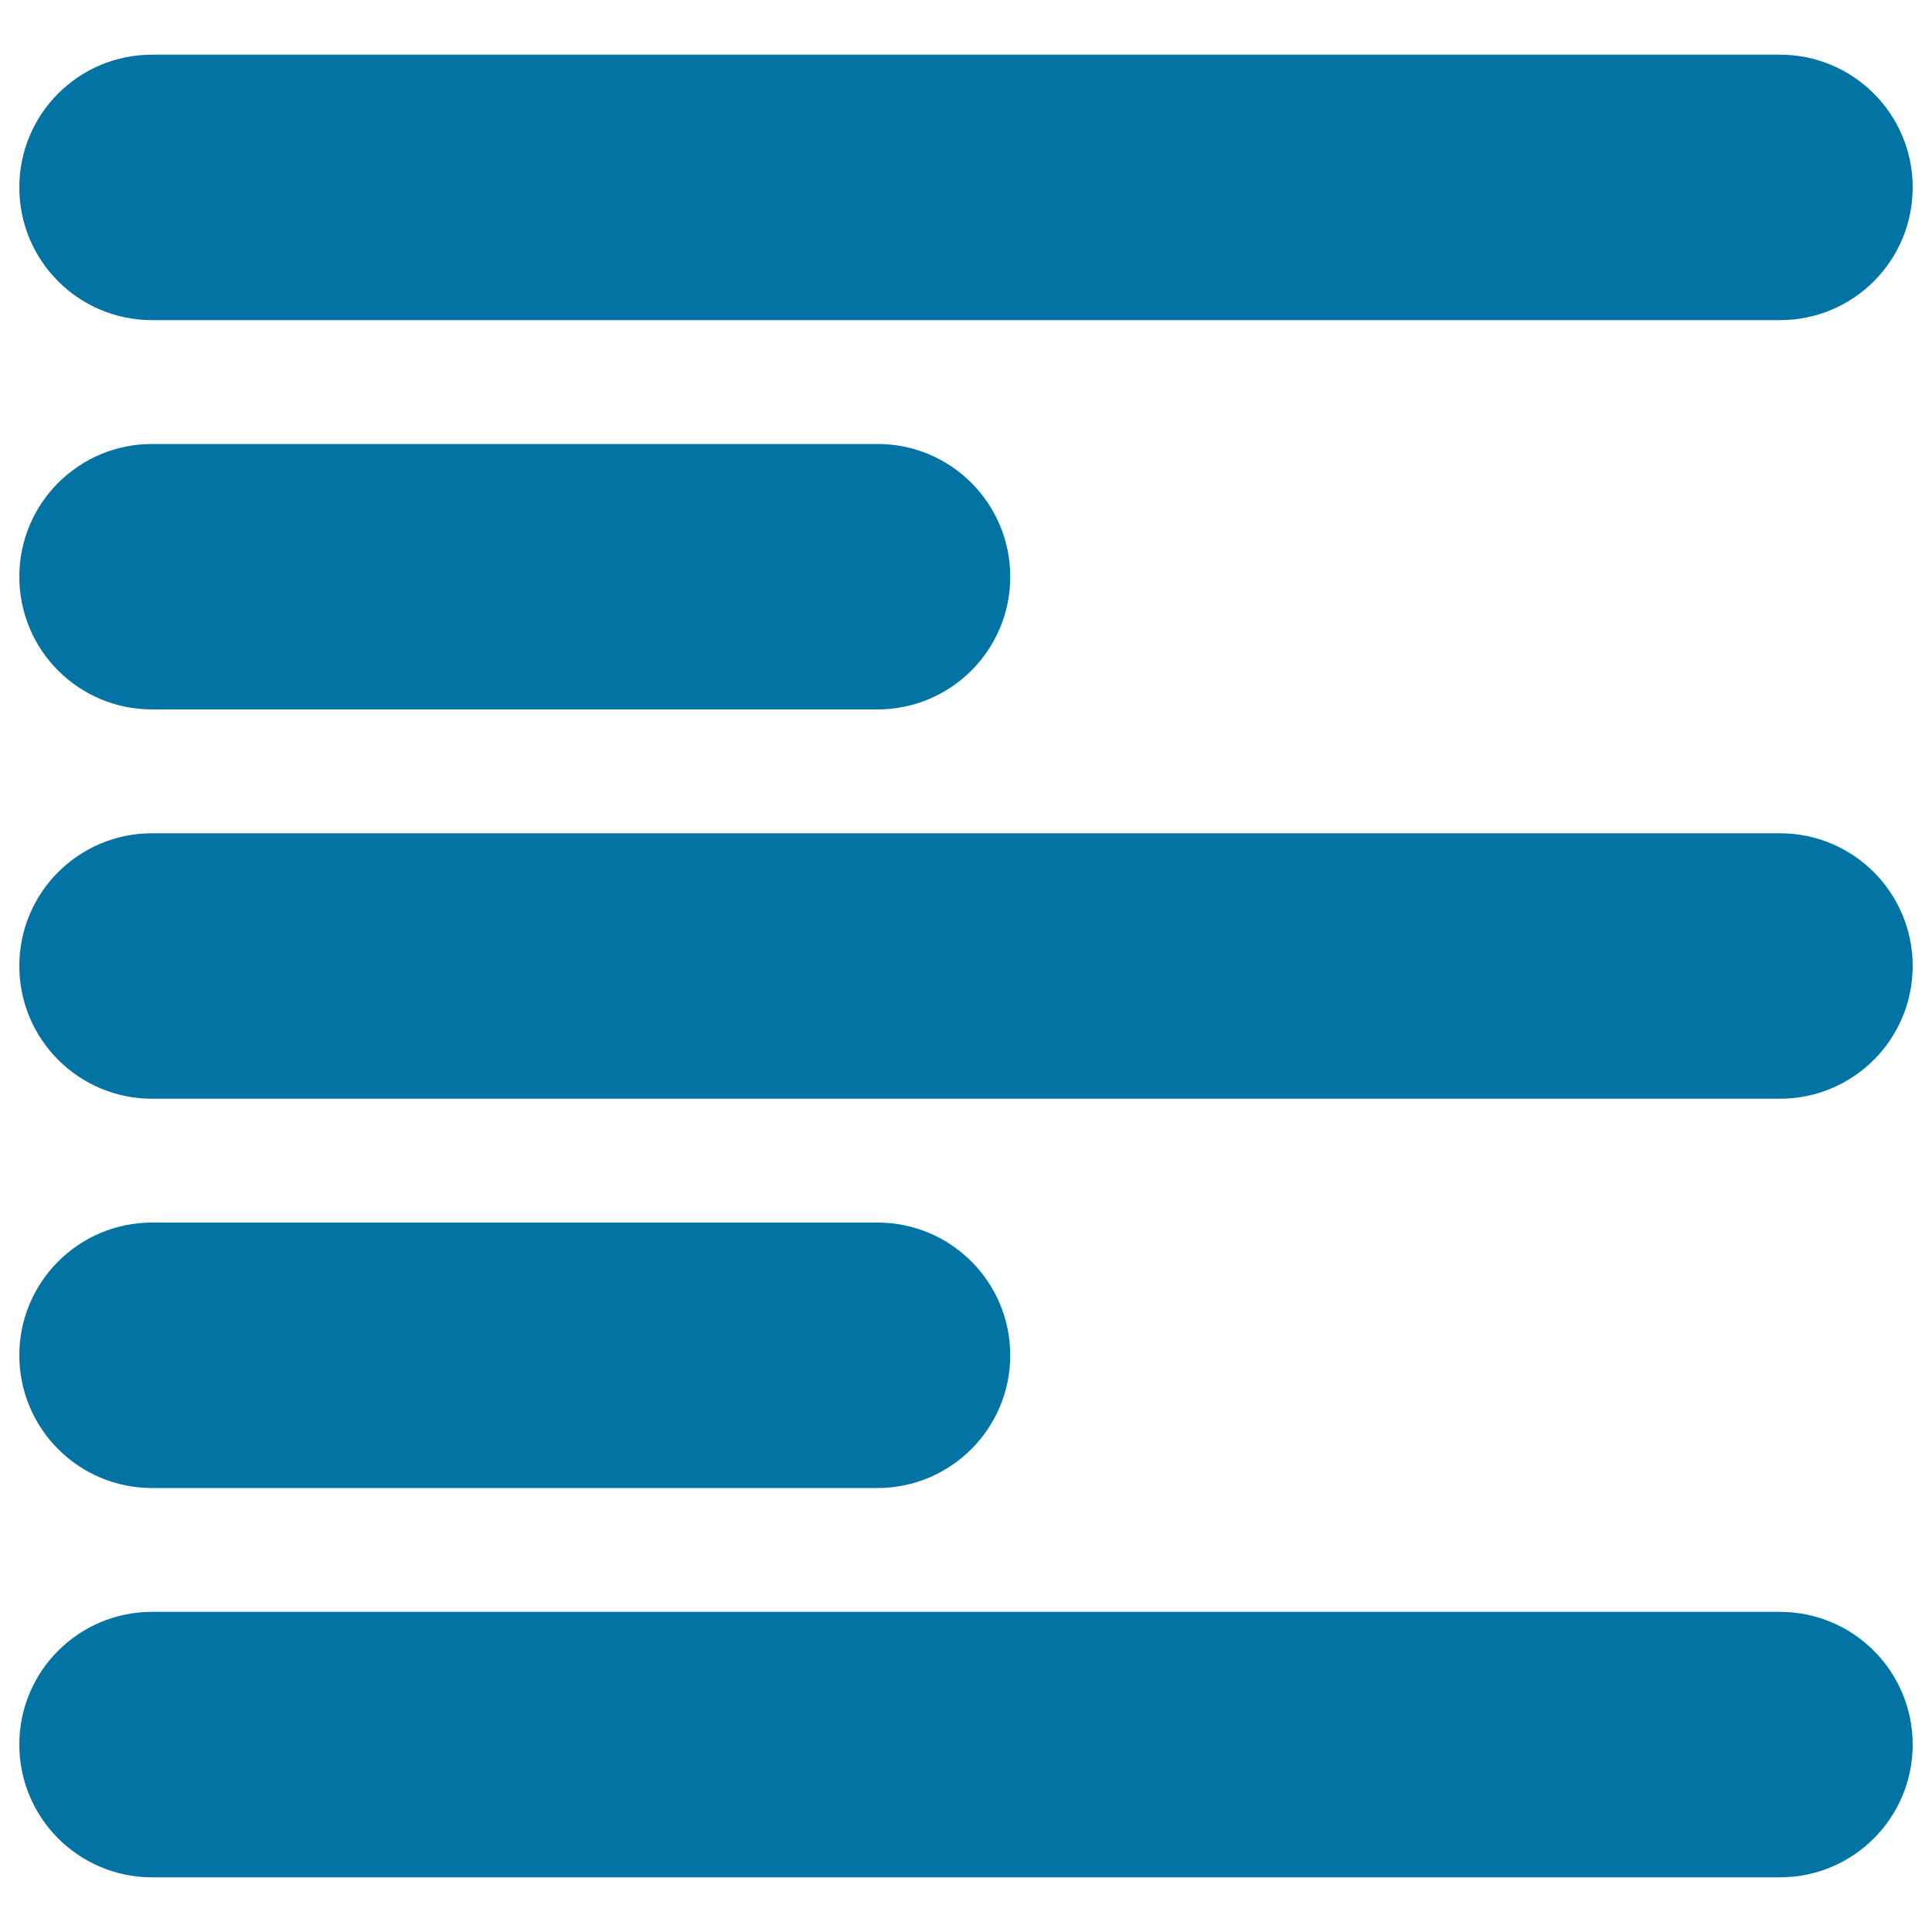
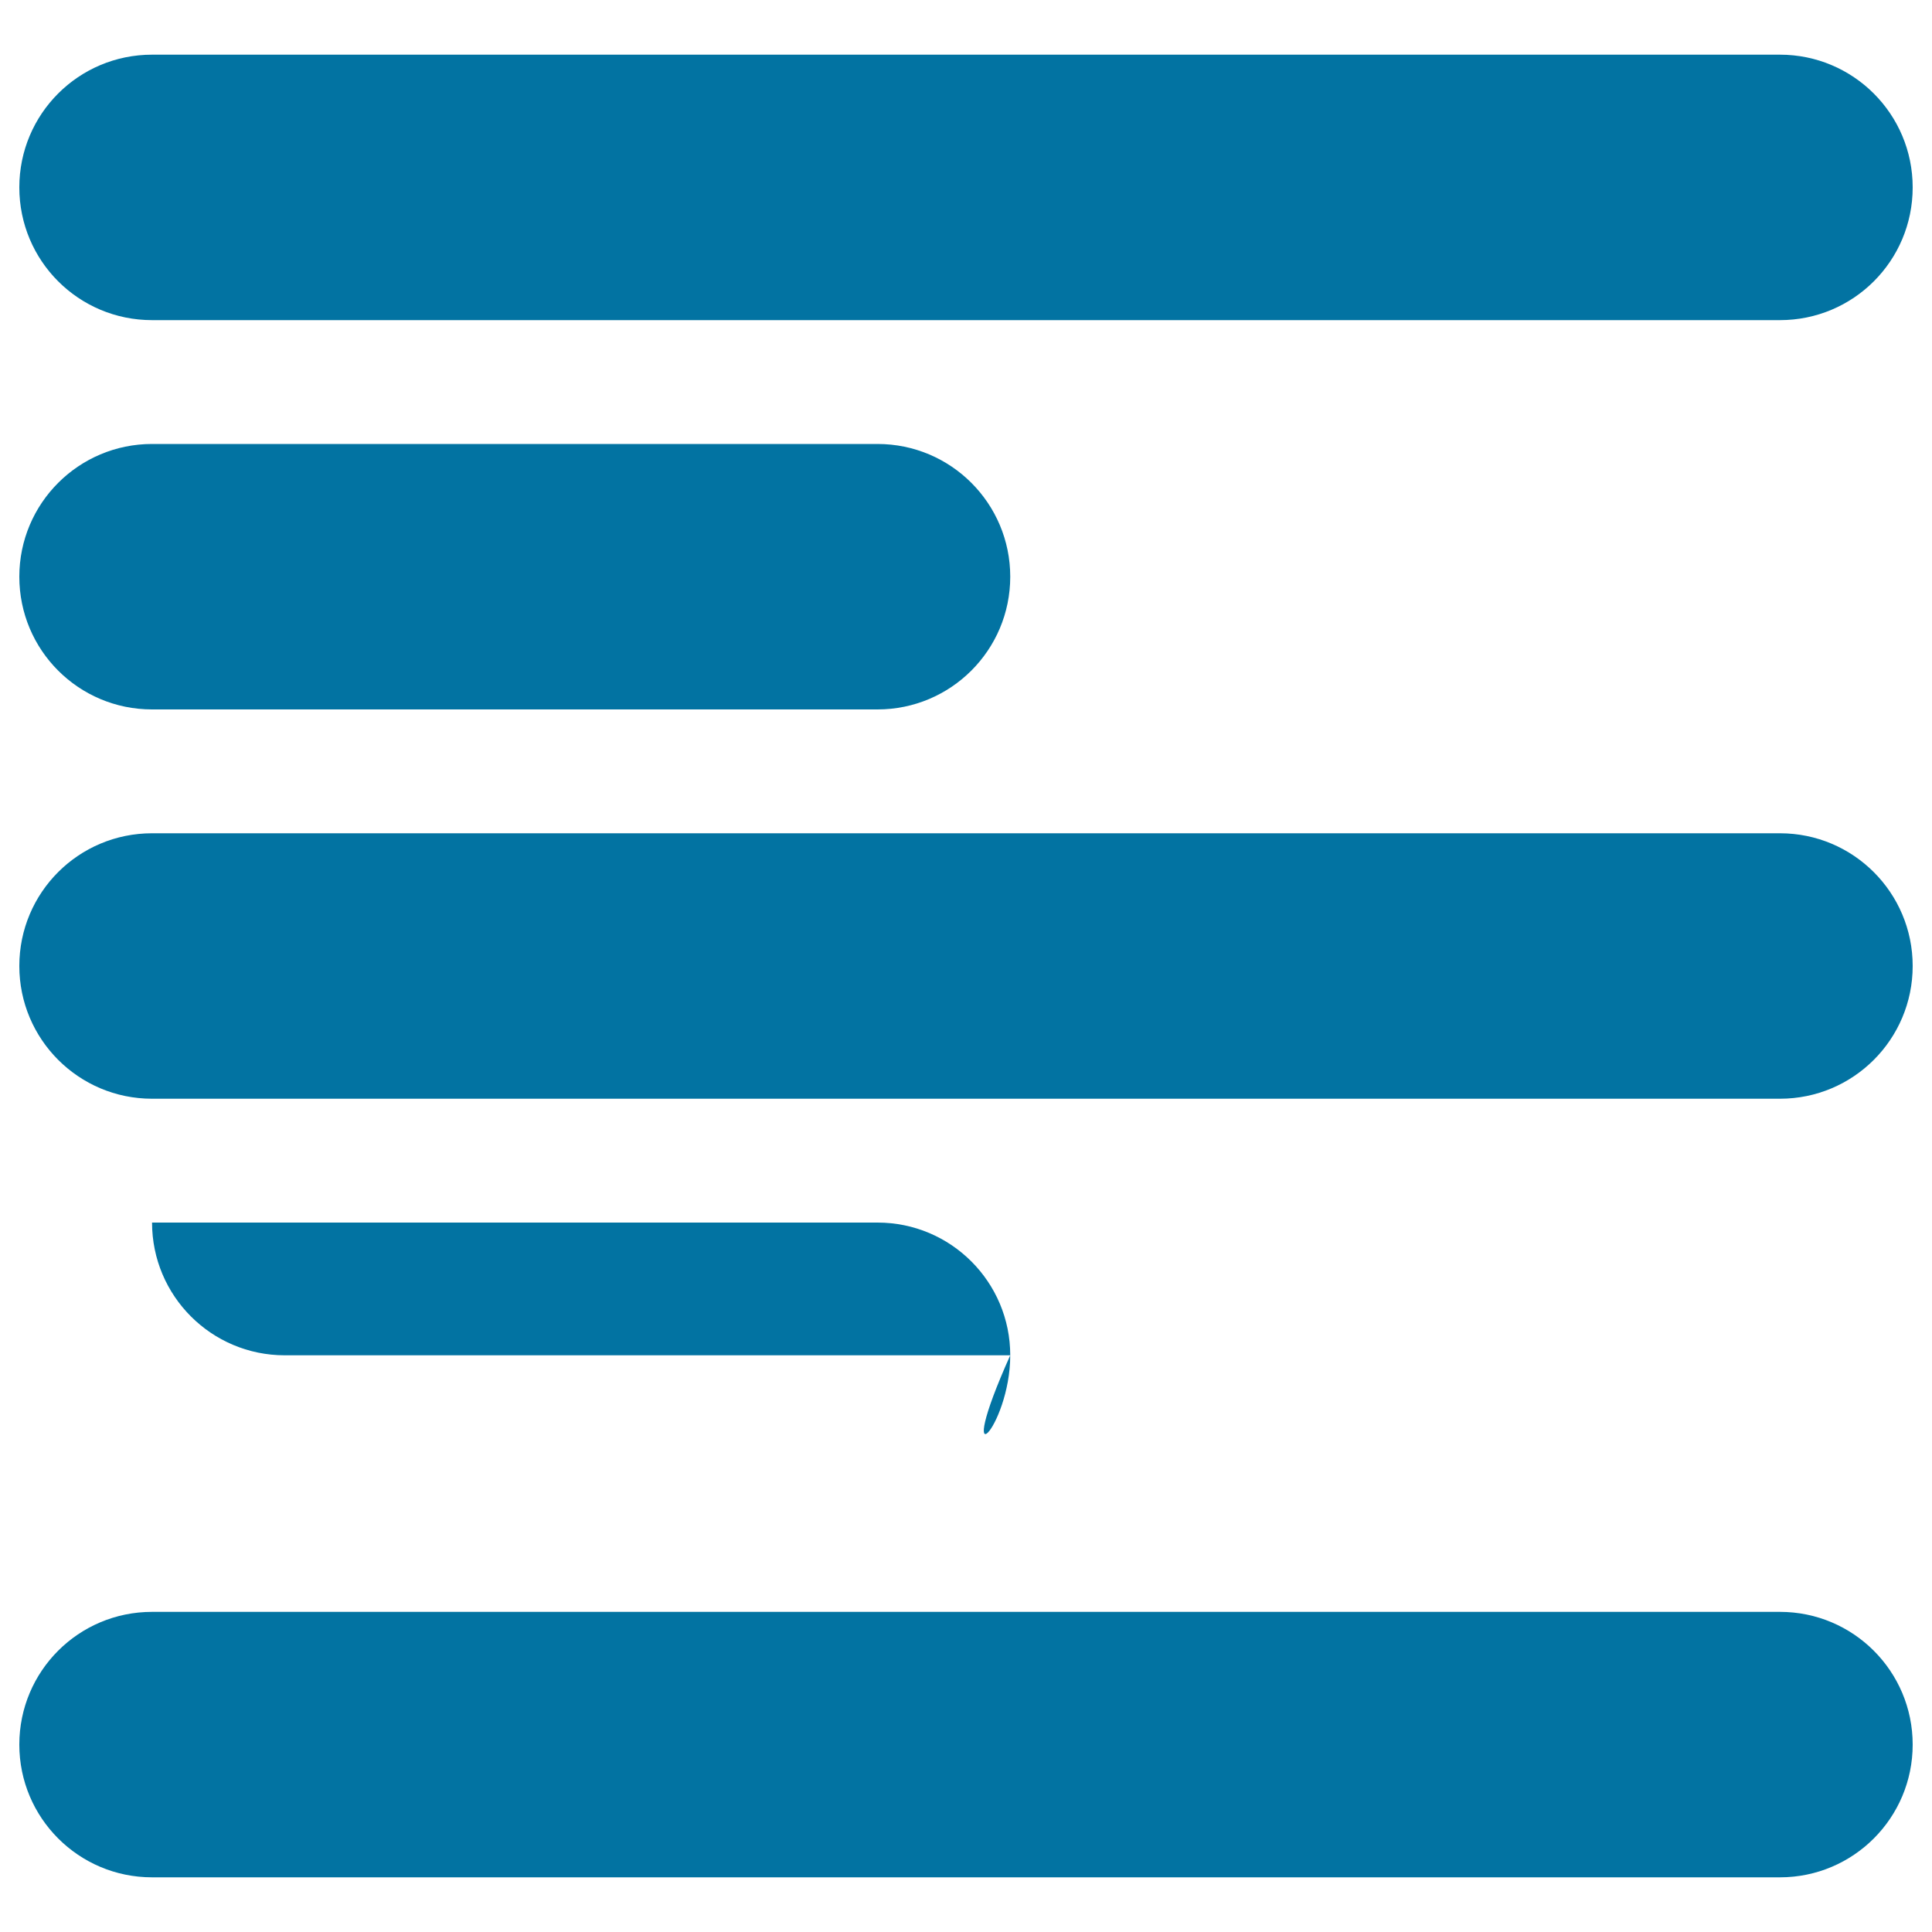
<svg xmlns="http://www.w3.org/2000/svg" viewBox="0 0 1000 1000" style="fill:#0273a2">
  <title>Paragraph Left SVG icon</title>
-   <path d="M921.3,165.7H78.7C40.7,165.7,10,135,10,97s30.7-68.7,68.7-68.7h842.6c37.9,0,68.7,30.7,68.7,68.7S959.3,165.7,921.3,165.7z M522.9,298.5c0-37.9-30.7-68.7-68.7-68.7H78.7c-37.9,0-68.7,30.7-68.7,68.7s30.7,68.7,68.7,68.7h375.5C492.1,367.2,522.9,336.5,522.9,298.5z M990,500c0-37.9-30.7-68.7-68.7-68.7H78.7C40.7,431.3,10,462,10,500c0,37.9,30.7,68.7,68.7,68.7h842.6C959.3,568.7,990,537.9,990,500z M522.9,701.5c0-37.9-30.7-68.7-68.7-68.7H78.7c-37.9,0-68.7,30.7-68.7,68.7c0,37.9,30.7,68.7,68.7,68.7h375.5C492.1,770.2,522.9,739.4,522.9,701.5z M990,903c0-37.9-30.7-68.7-68.7-68.7H78.7C40.7,834.3,10,865,10,903c0,37.9,30.7,68.7,68.7,68.7h842.6C959.3,971.7,990,940.9,990,903z" />
+   <path d="M921.3,165.7H78.7C40.7,165.7,10,135,10,97s30.7-68.7,68.7-68.7h842.6c37.9,0,68.7,30.7,68.7,68.7S959.3,165.7,921.3,165.7z M522.9,298.5c0-37.9-30.7-68.7-68.7-68.7H78.7c-37.9,0-68.7,30.7-68.7,68.7s30.7,68.7,68.7,68.7h375.5C492.1,367.2,522.9,336.5,522.9,298.5z M990,500c0-37.9-30.7-68.7-68.7-68.7H78.7C40.7,431.3,10,462,10,500c0,37.9,30.7,68.7,68.7,68.7h842.6C959.3,568.7,990,537.9,990,500z M522.9,701.5c0-37.9-30.7-68.7-68.7-68.7H78.7c0,37.9,30.7,68.7,68.7,68.7h375.5C492.1,770.2,522.9,739.4,522.9,701.5z M990,903c0-37.9-30.7-68.7-68.7-68.7H78.7C40.7,834.3,10,865,10,903c0,37.9,30.7,68.7,68.7,68.7h842.6C959.3,971.7,990,940.9,990,903z" />
</svg>